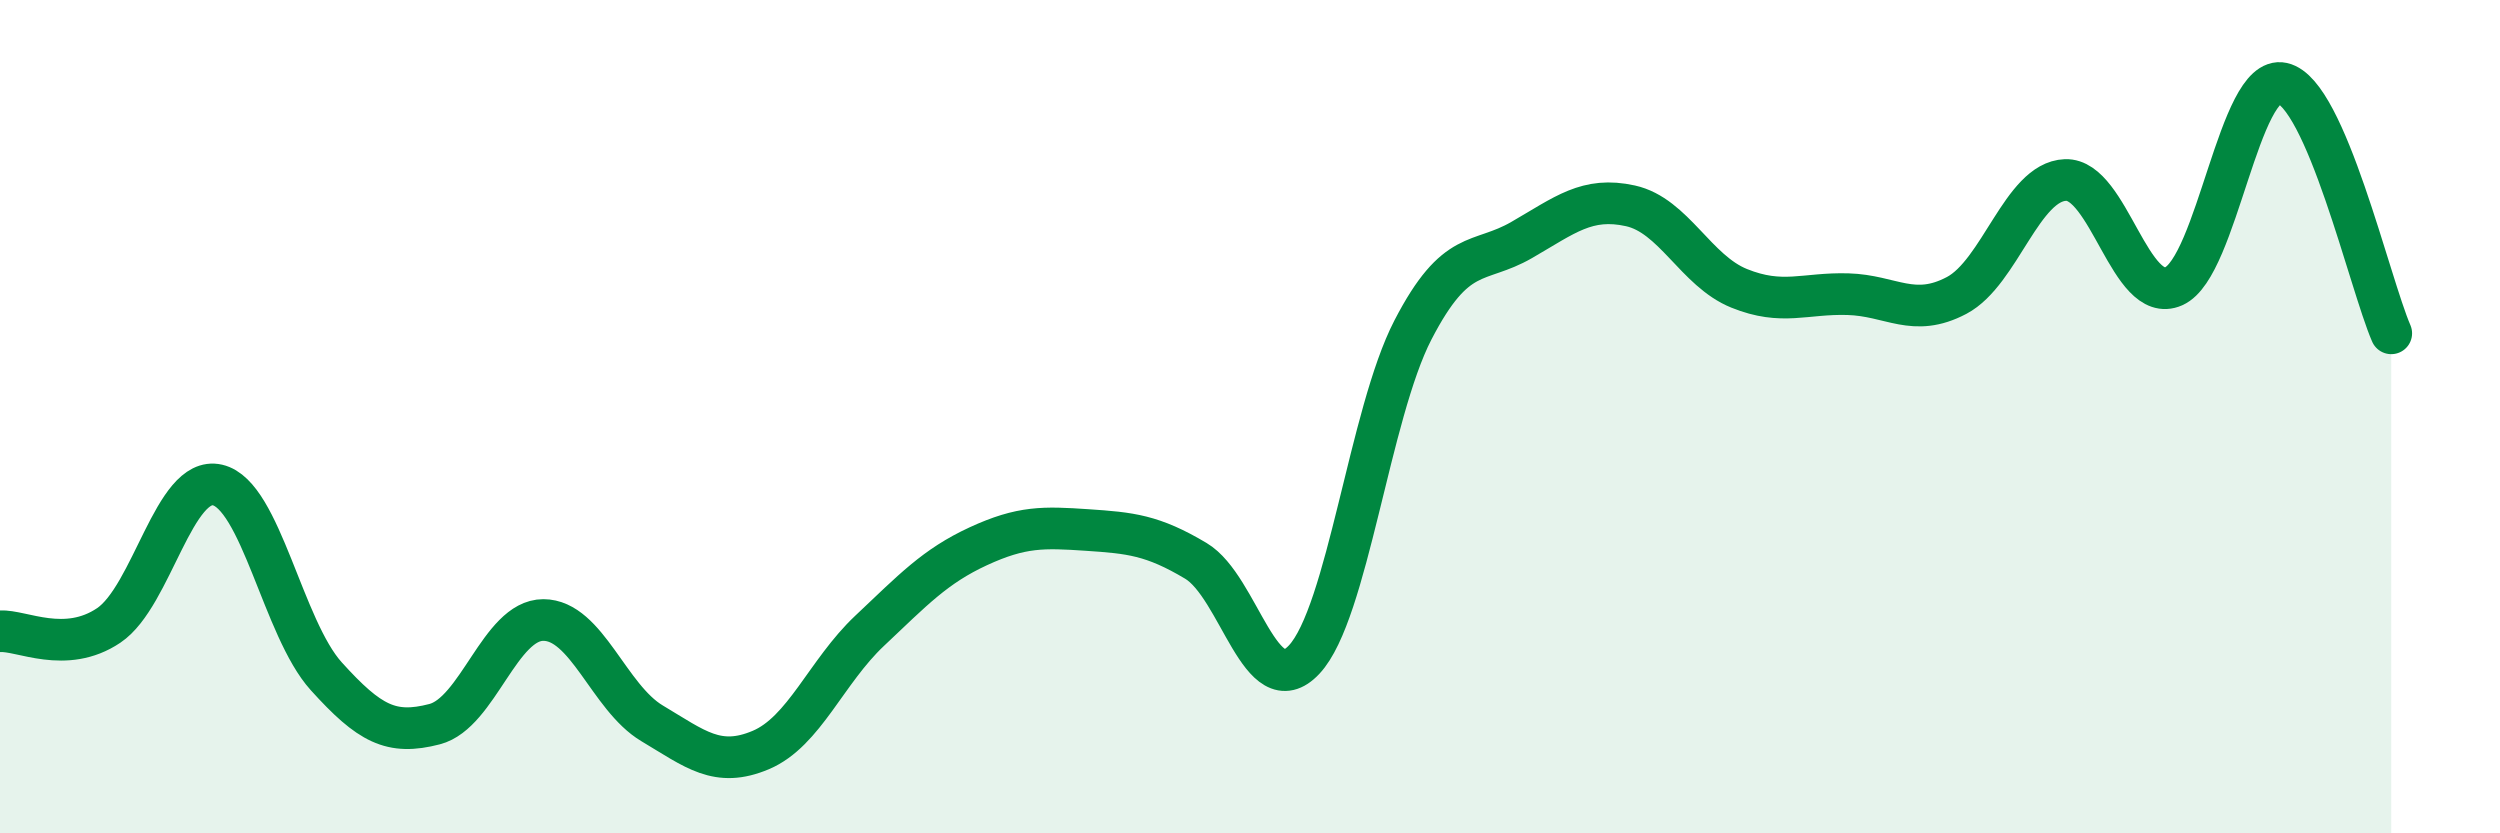
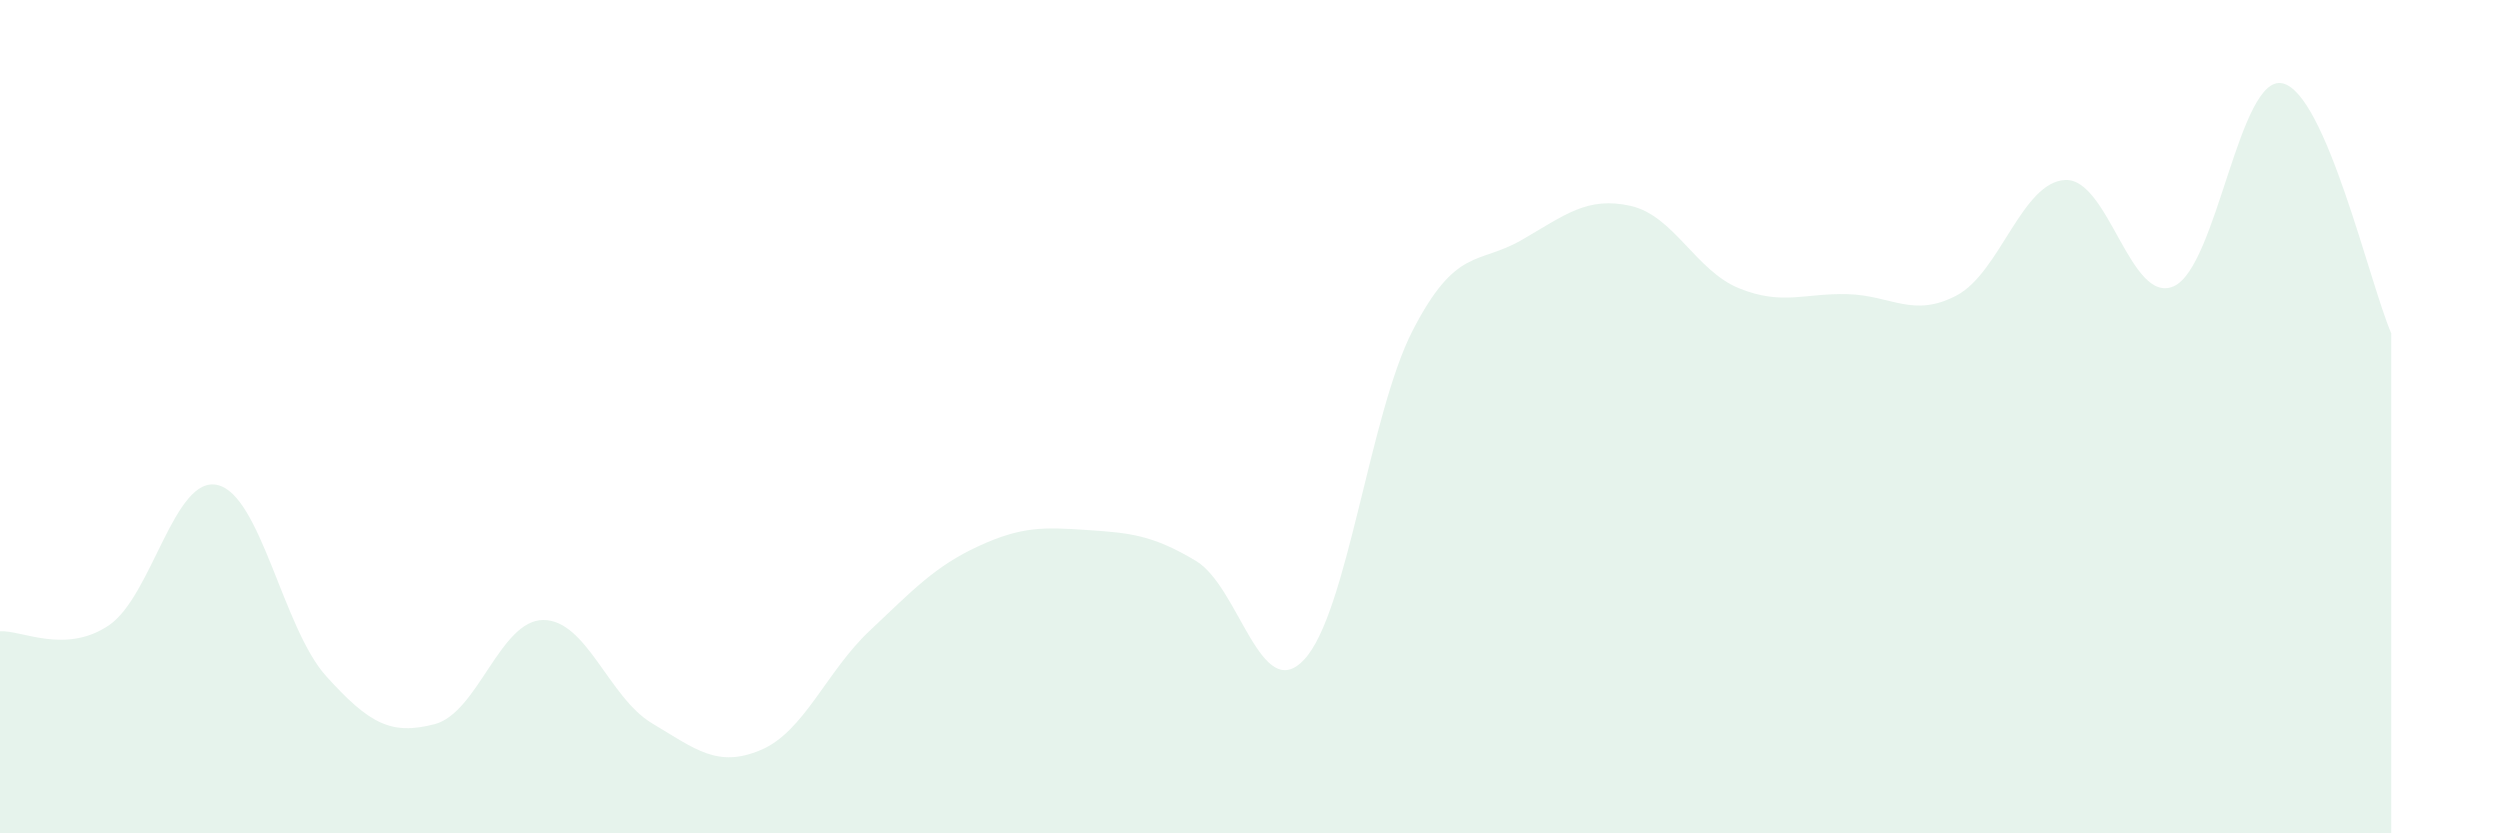
<svg xmlns="http://www.w3.org/2000/svg" width="60" height="20" viewBox="0 0 60 20">
  <path d="M 0,15.15 C 0.52,15.12 1.57,15.71 2.61,15.01 C 3.65,14.31 4.18,11.4 5.22,11.64 C 6.26,11.88 6.79,15.08 7.83,16.23 C 8.87,17.38 9.39,17.65 10.43,17.38 C 11.47,17.11 12,14.88 13.04,14.88 C 14.08,14.88 14.61,16.74 15.65,17.36 C 16.69,17.98 17.22,18.44 18.26,18 C 19.3,17.56 19.83,16.12 20.87,15.14 C 21.91,14.16 22.44,13.59 23.48,13.11 C 24.52,12.63 25.05,12.65 26.09,12.72 C 27.13,12.79 27.66,12.84 28.7,13.46 C 29.74,14.08 30.26,16.94 31.3,15.83 C 32.34,14.72 32.87,9.93 33.91,7.92 C 34.95,5.91 35.48,6.36 36.52,5.76 C 37.56,5.16 38.09,4.71 39.13,4.94 C 40.17,5.17 40.7,6.5 41.74,6.92 C 42.78,7.34 43.31,7.03 44.35,7.06 C 45.39,7.09 45.92,7.64 46.96,7.09 C 48,6.54 48.53,4.36 49.57,4.32 C 50.61,4.28 51.13,7.33 52.17,6.87 C 53.21,6.41 53.74,1.77 54.78,2 C 55.82,2.23 56.87,6.8 57.39,8L57.39 20L0 20Z" fill="#008740" opacity="0.1" stroke-linecap="round" stroke-linejoin="round" />
-   <path d="M 0,15.15 C 0.52,15.12 1.57,15.71 2.61,15.01 C 3.65,14.31 4.18,11.4 5.22,11.64 C 6.26,11.88 6.79,15.08 7.83,16.23 C 8.87,17.38 9.39,17.65 10.43,17.38 C 11.47,17.11 12,14.88 13.04,14.88 C 14.08,14.88 14.61,16.74 15.65,17.36 C 16.69,17.98 17.22,18.44 18.26,18 C 19.3,17.56 19.83,16.12 20.87,15.14 C 21.91,14.16 22.44,13.59 23.48,13.11 C 24.52,12.63 25.05,12.65 26.09,12.72 C 27.13,12.79 27.66,12.84 28.7,13.46 C 29.74,14.08 30.26,16.94 31.3,15.83 C 32.34,14.72 32.87,9.93 33.91,7.92 C 34.95,5.91 35.48,6.36 36.52,5.76 C 37.56,5.16 38.09,4.71 39.13,4.94 C 40.17,5.17 40.7,6.5 41.74,6.92 C 42.78,7.34 43.31,7.03 44.35,7.06 C 45.39,7.09 45.92,7.64 46.96,7.09 C 48,6.54 48.53,4.36 49.57,4.32 C 50.61,4.28 51.13,7.33 52.17,6.87 C 53.21,6.41 53.74,1.77 54.78,2 C 55.82,2.23 56.87,6.8 57.39,8" stroke="#008740" stroke-width="1" fill="none" stroke-linecap="round" stroke-linejoin="round" />
</svg>